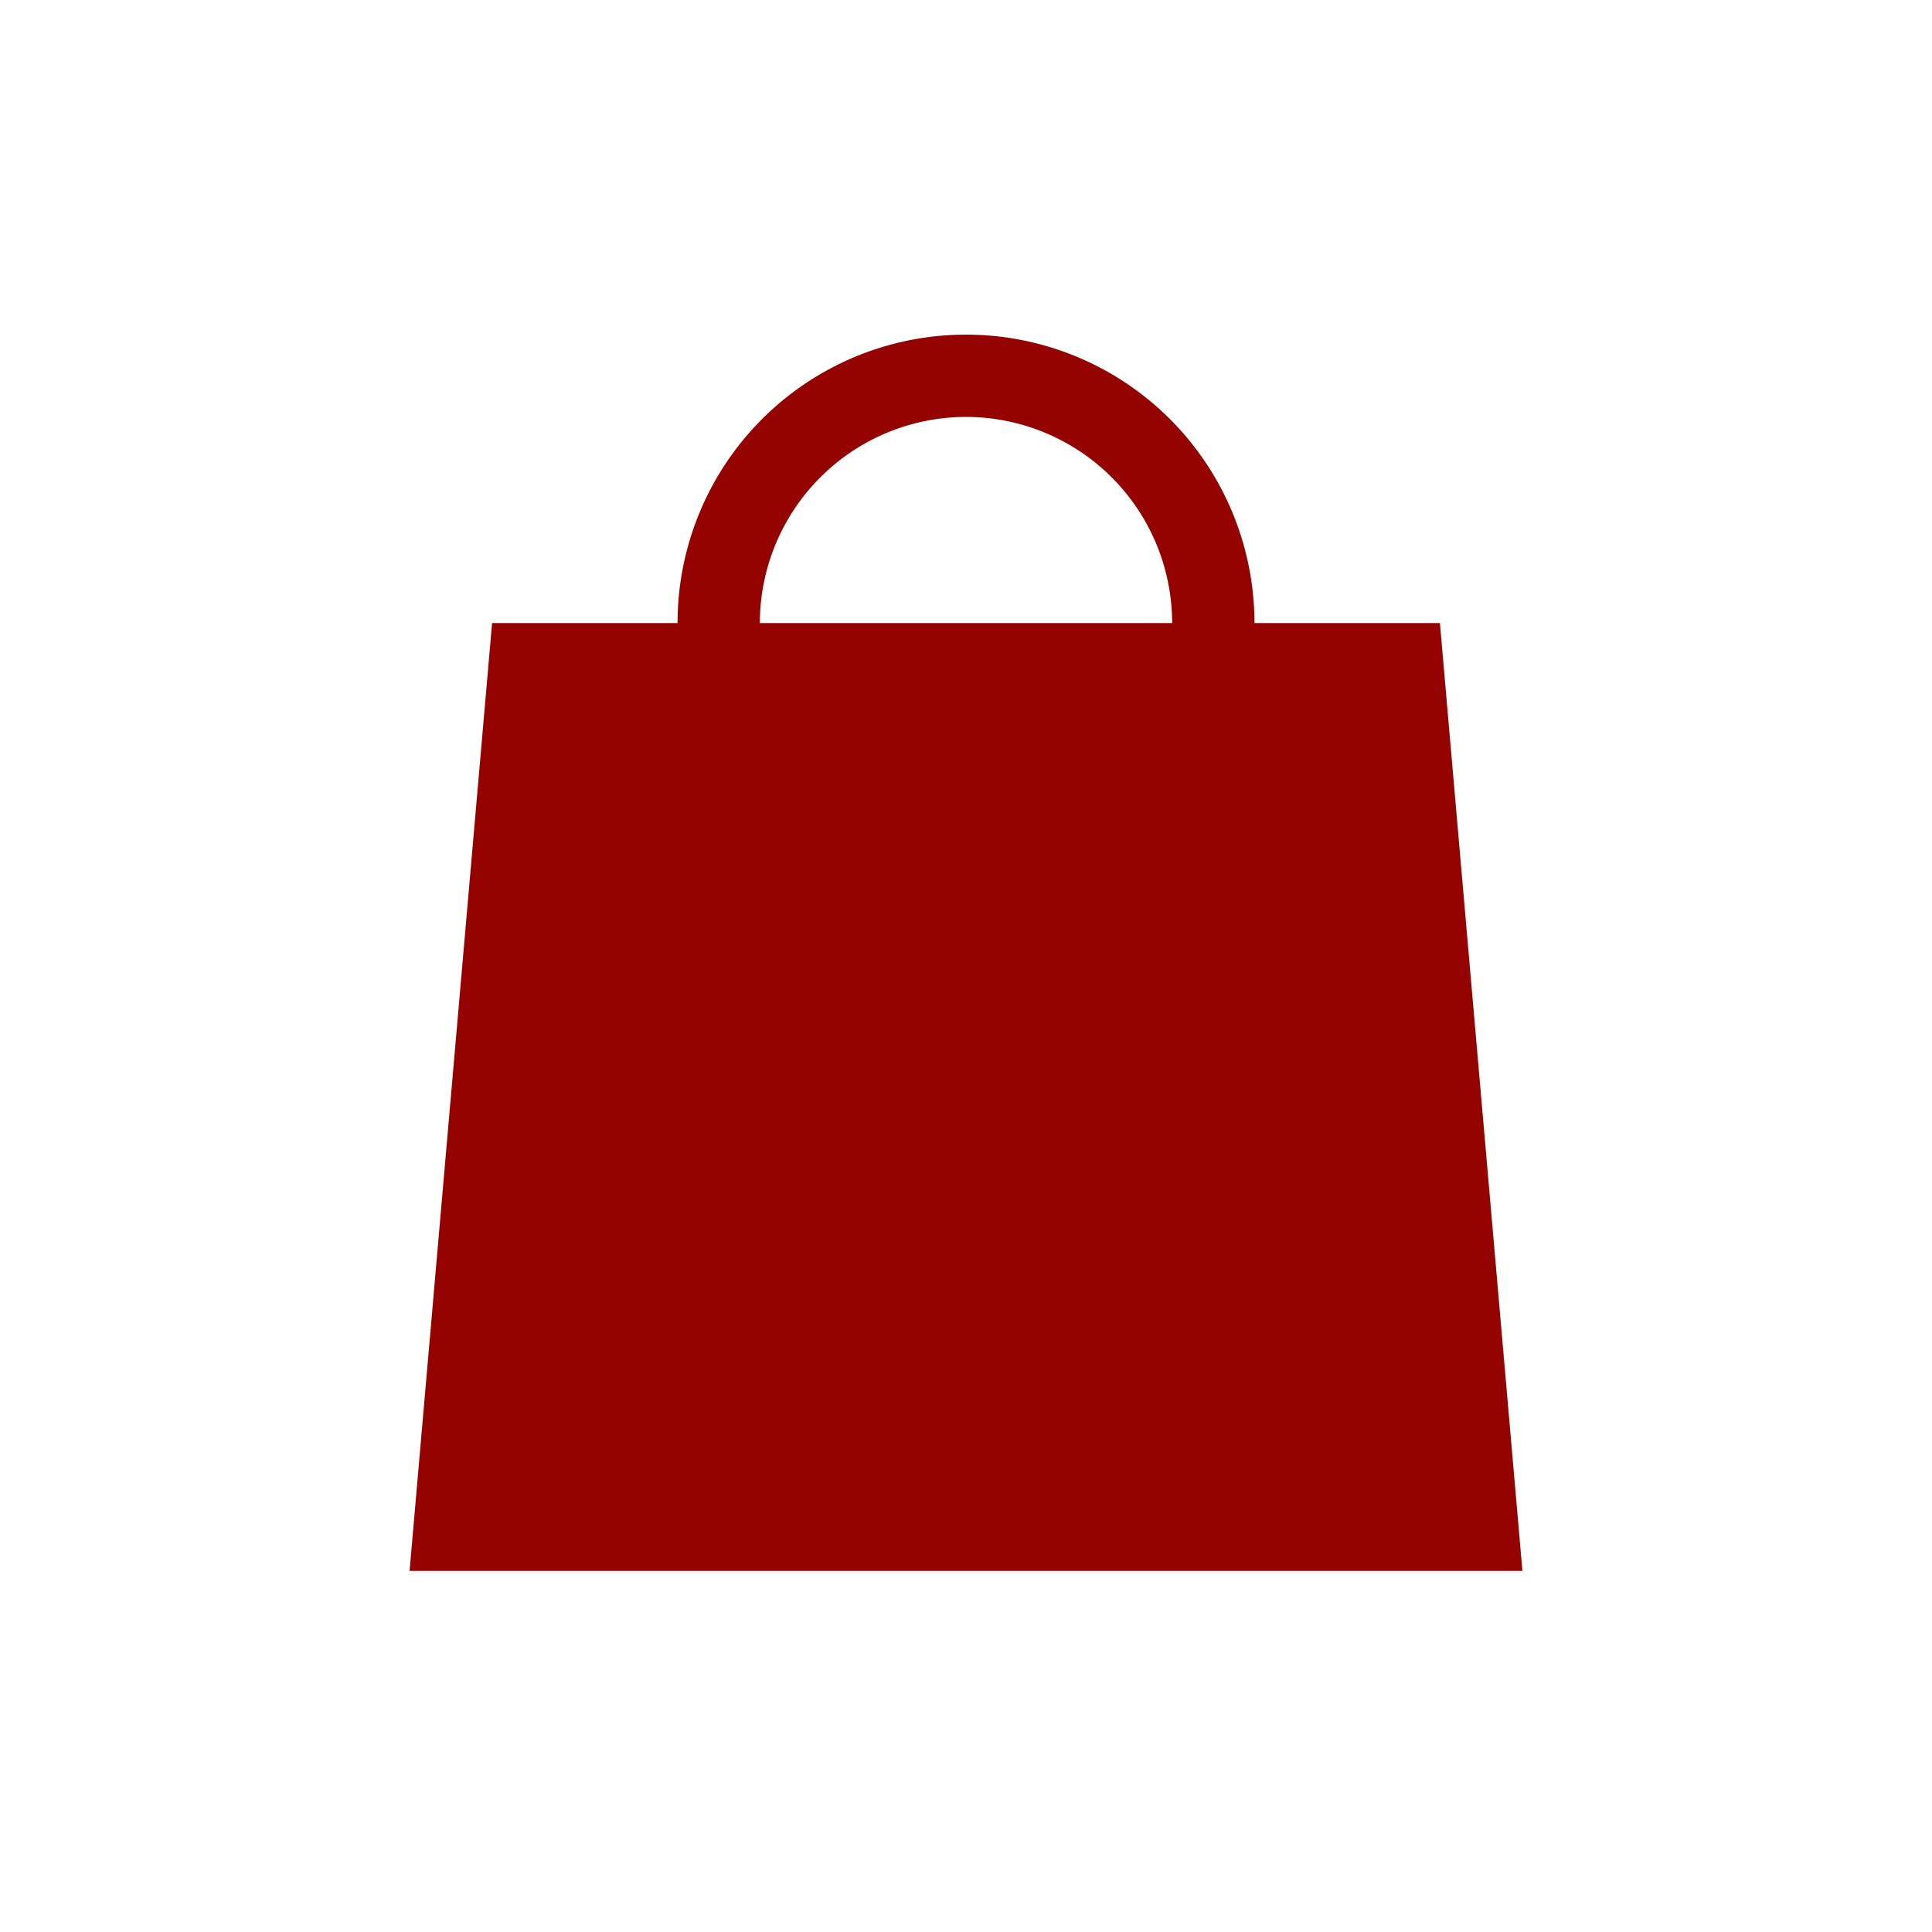
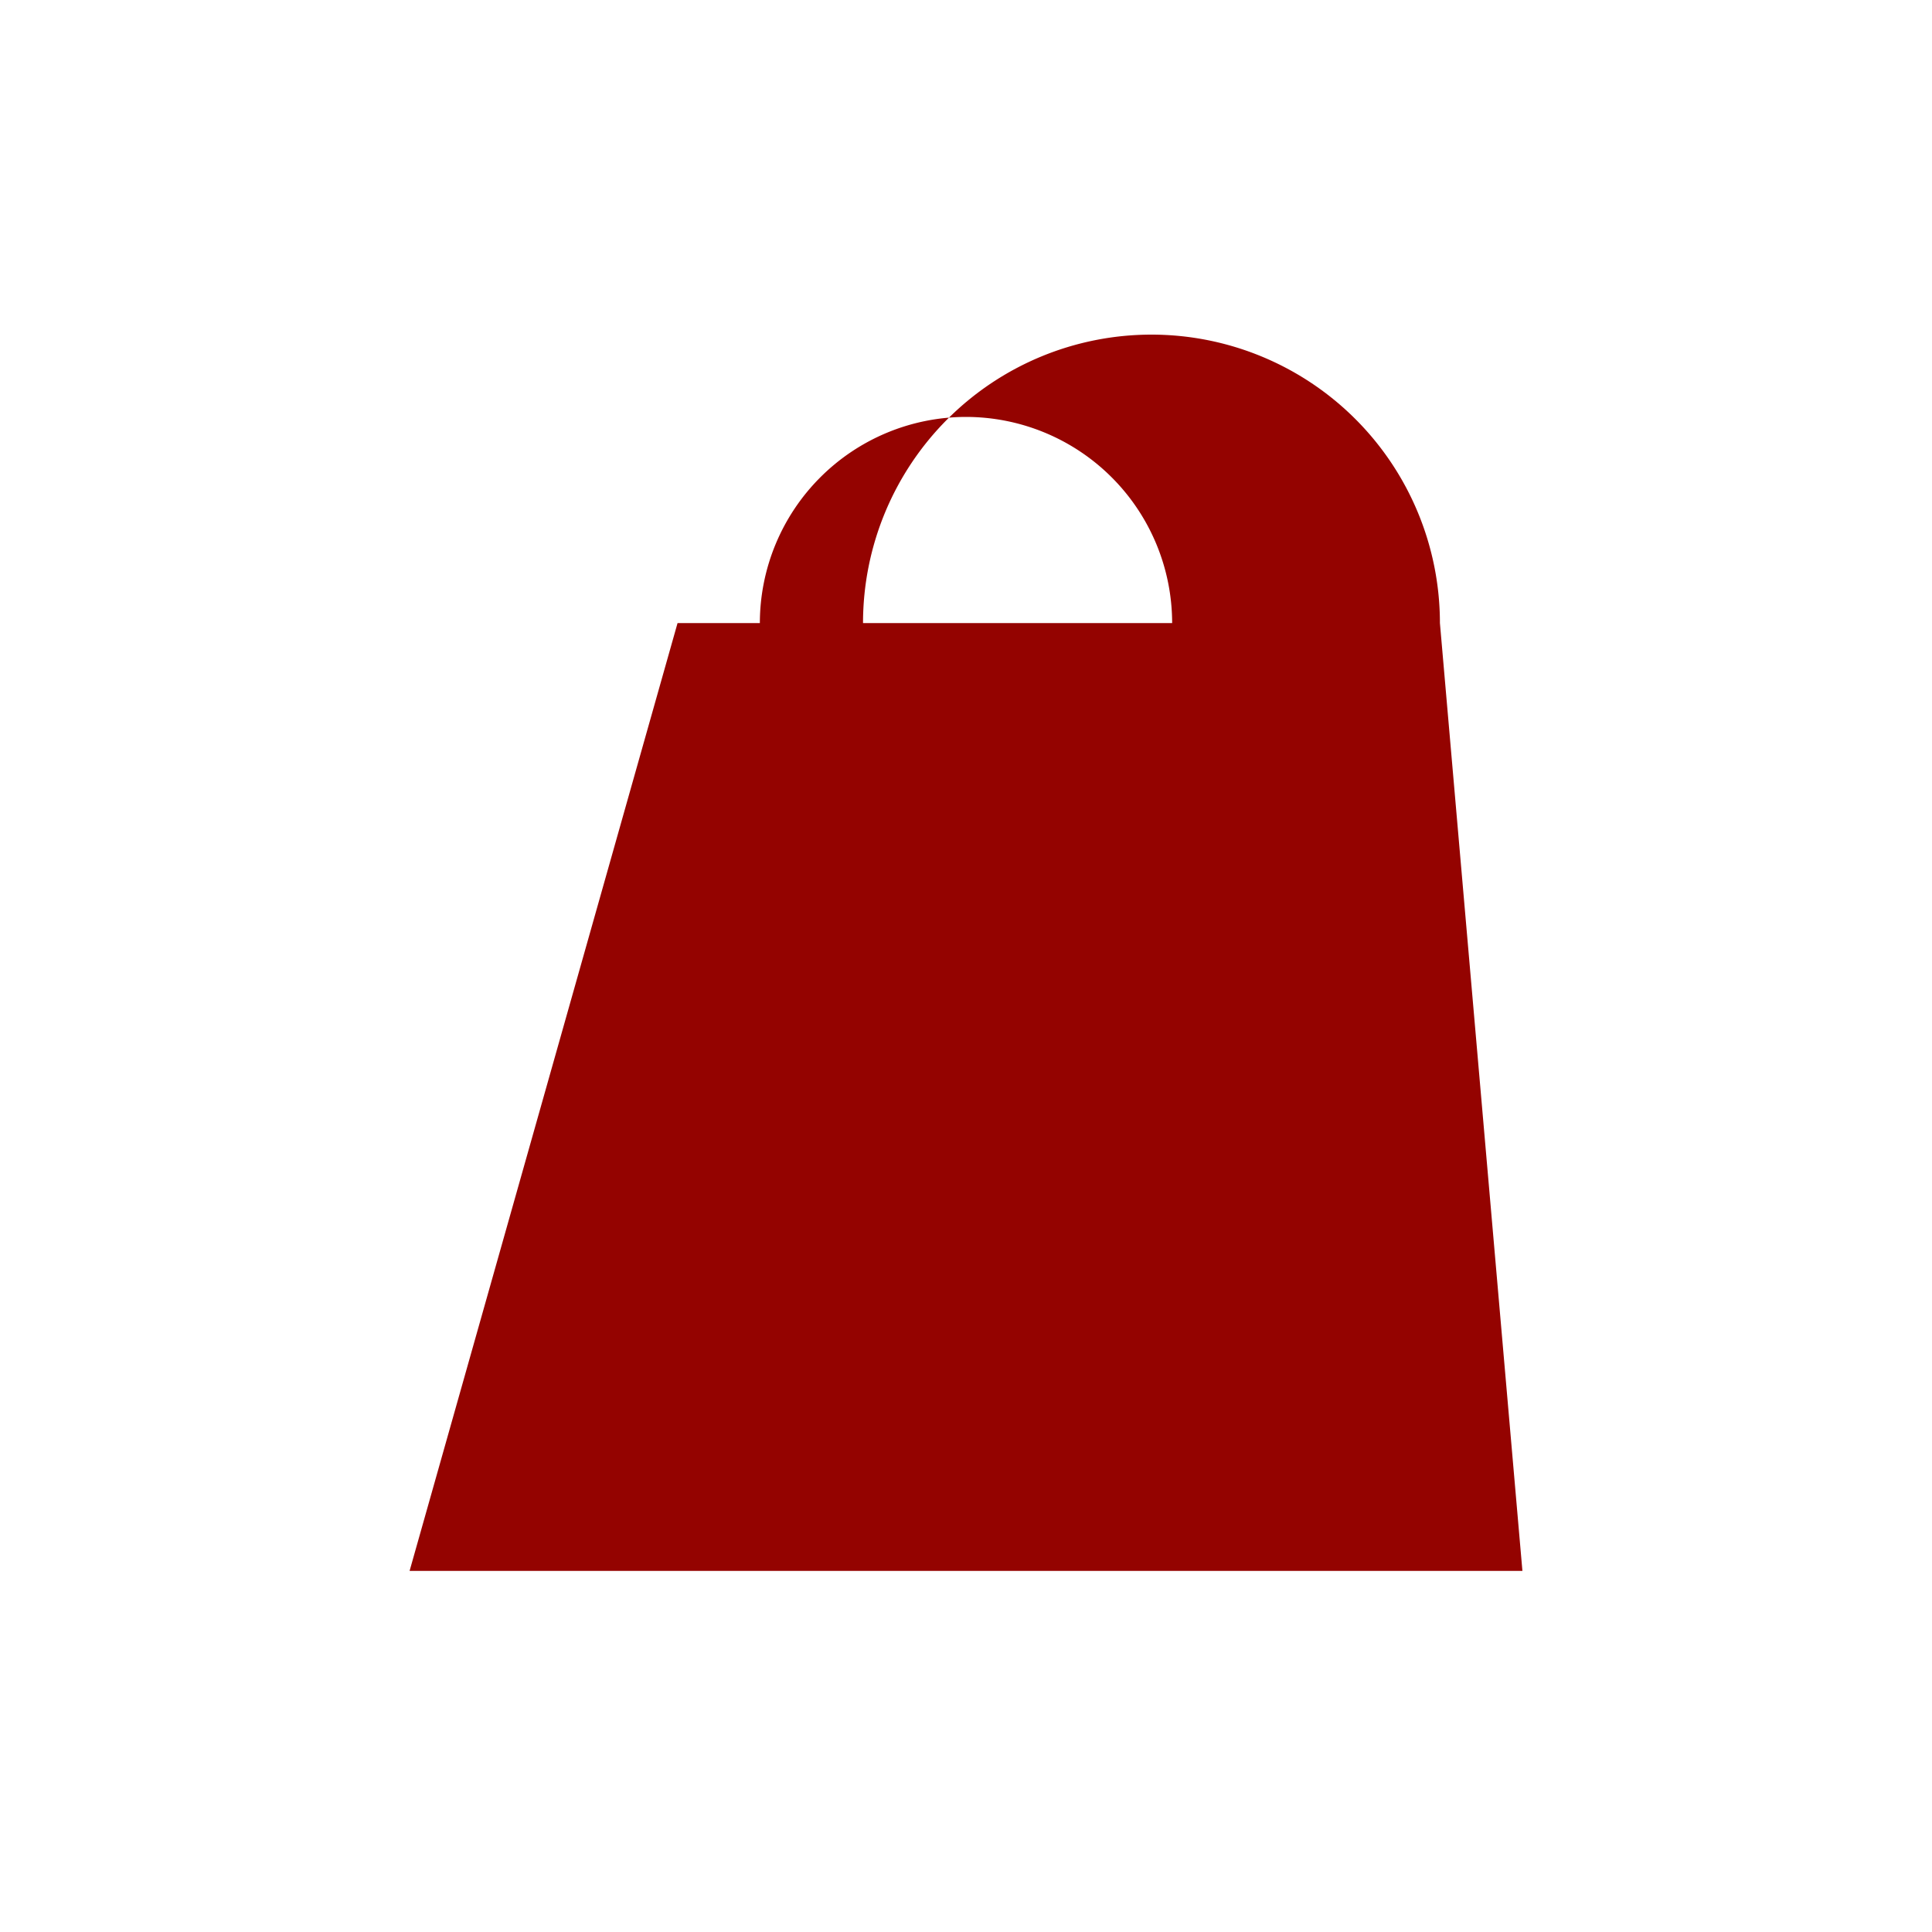
<svg xmlns="http://www.w3.org/2000/svg" id="Camada_1" data-name="Camada 1" viewBox="0 0 100 100">
  <defs>
    <style>.cls-1{fill:#940300;}</style>
  </defs>
  <title>Icones_PWA_home_vermelho</title>
-   <path class="cls-1" d="M74.53,32.25h-9.6a14.93,14.93,0,1,0-29.86,0h-9.6L21.2,81.31H78.8ZM50,21.58A10.68,10.68,0,0,1,60.67,32.25H39.33A10.68,10.68,0,0,1,50,21.58Z" />
+   <path class="cls-1" d="M74.53,32.25a14.93,14.93,0,1,0-29.86,0h-9.6L21.2,81.31H78.8ZM50,21.58A10.68,10.68,0,0,1,60.67,32.25H39.33A10.68,10.68,0,0,1,50,21.58Z" />
</svg>